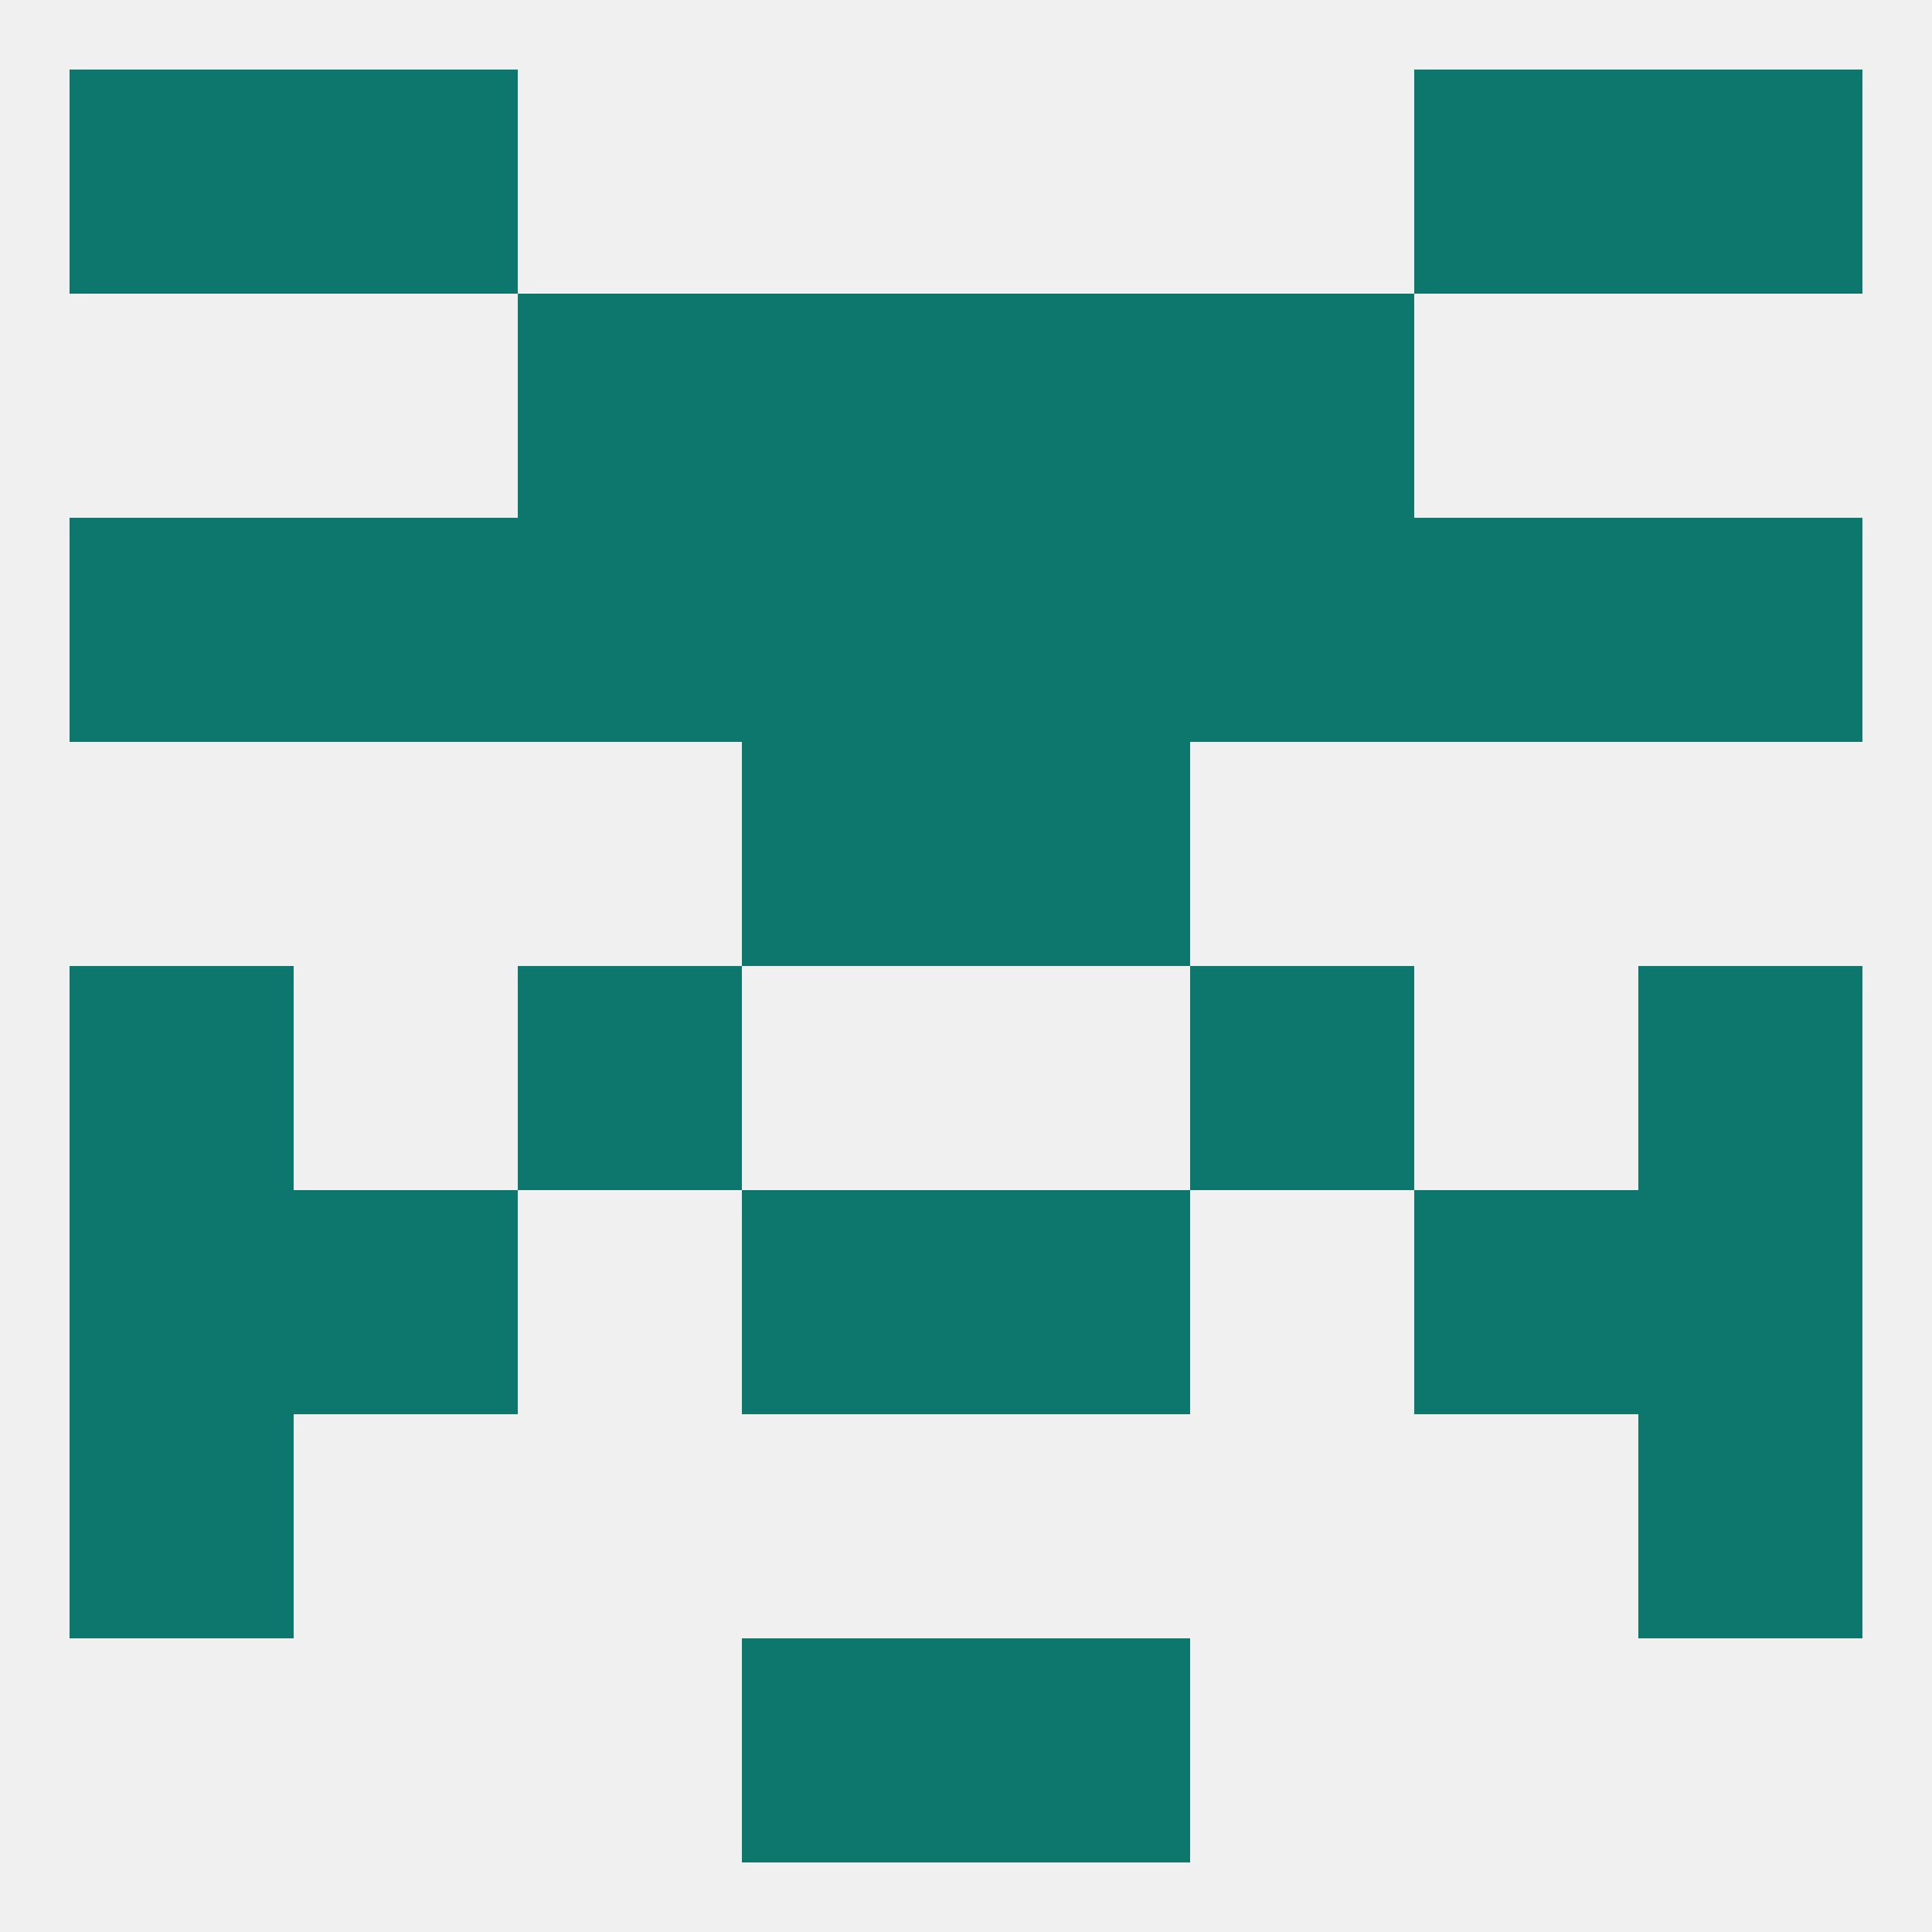
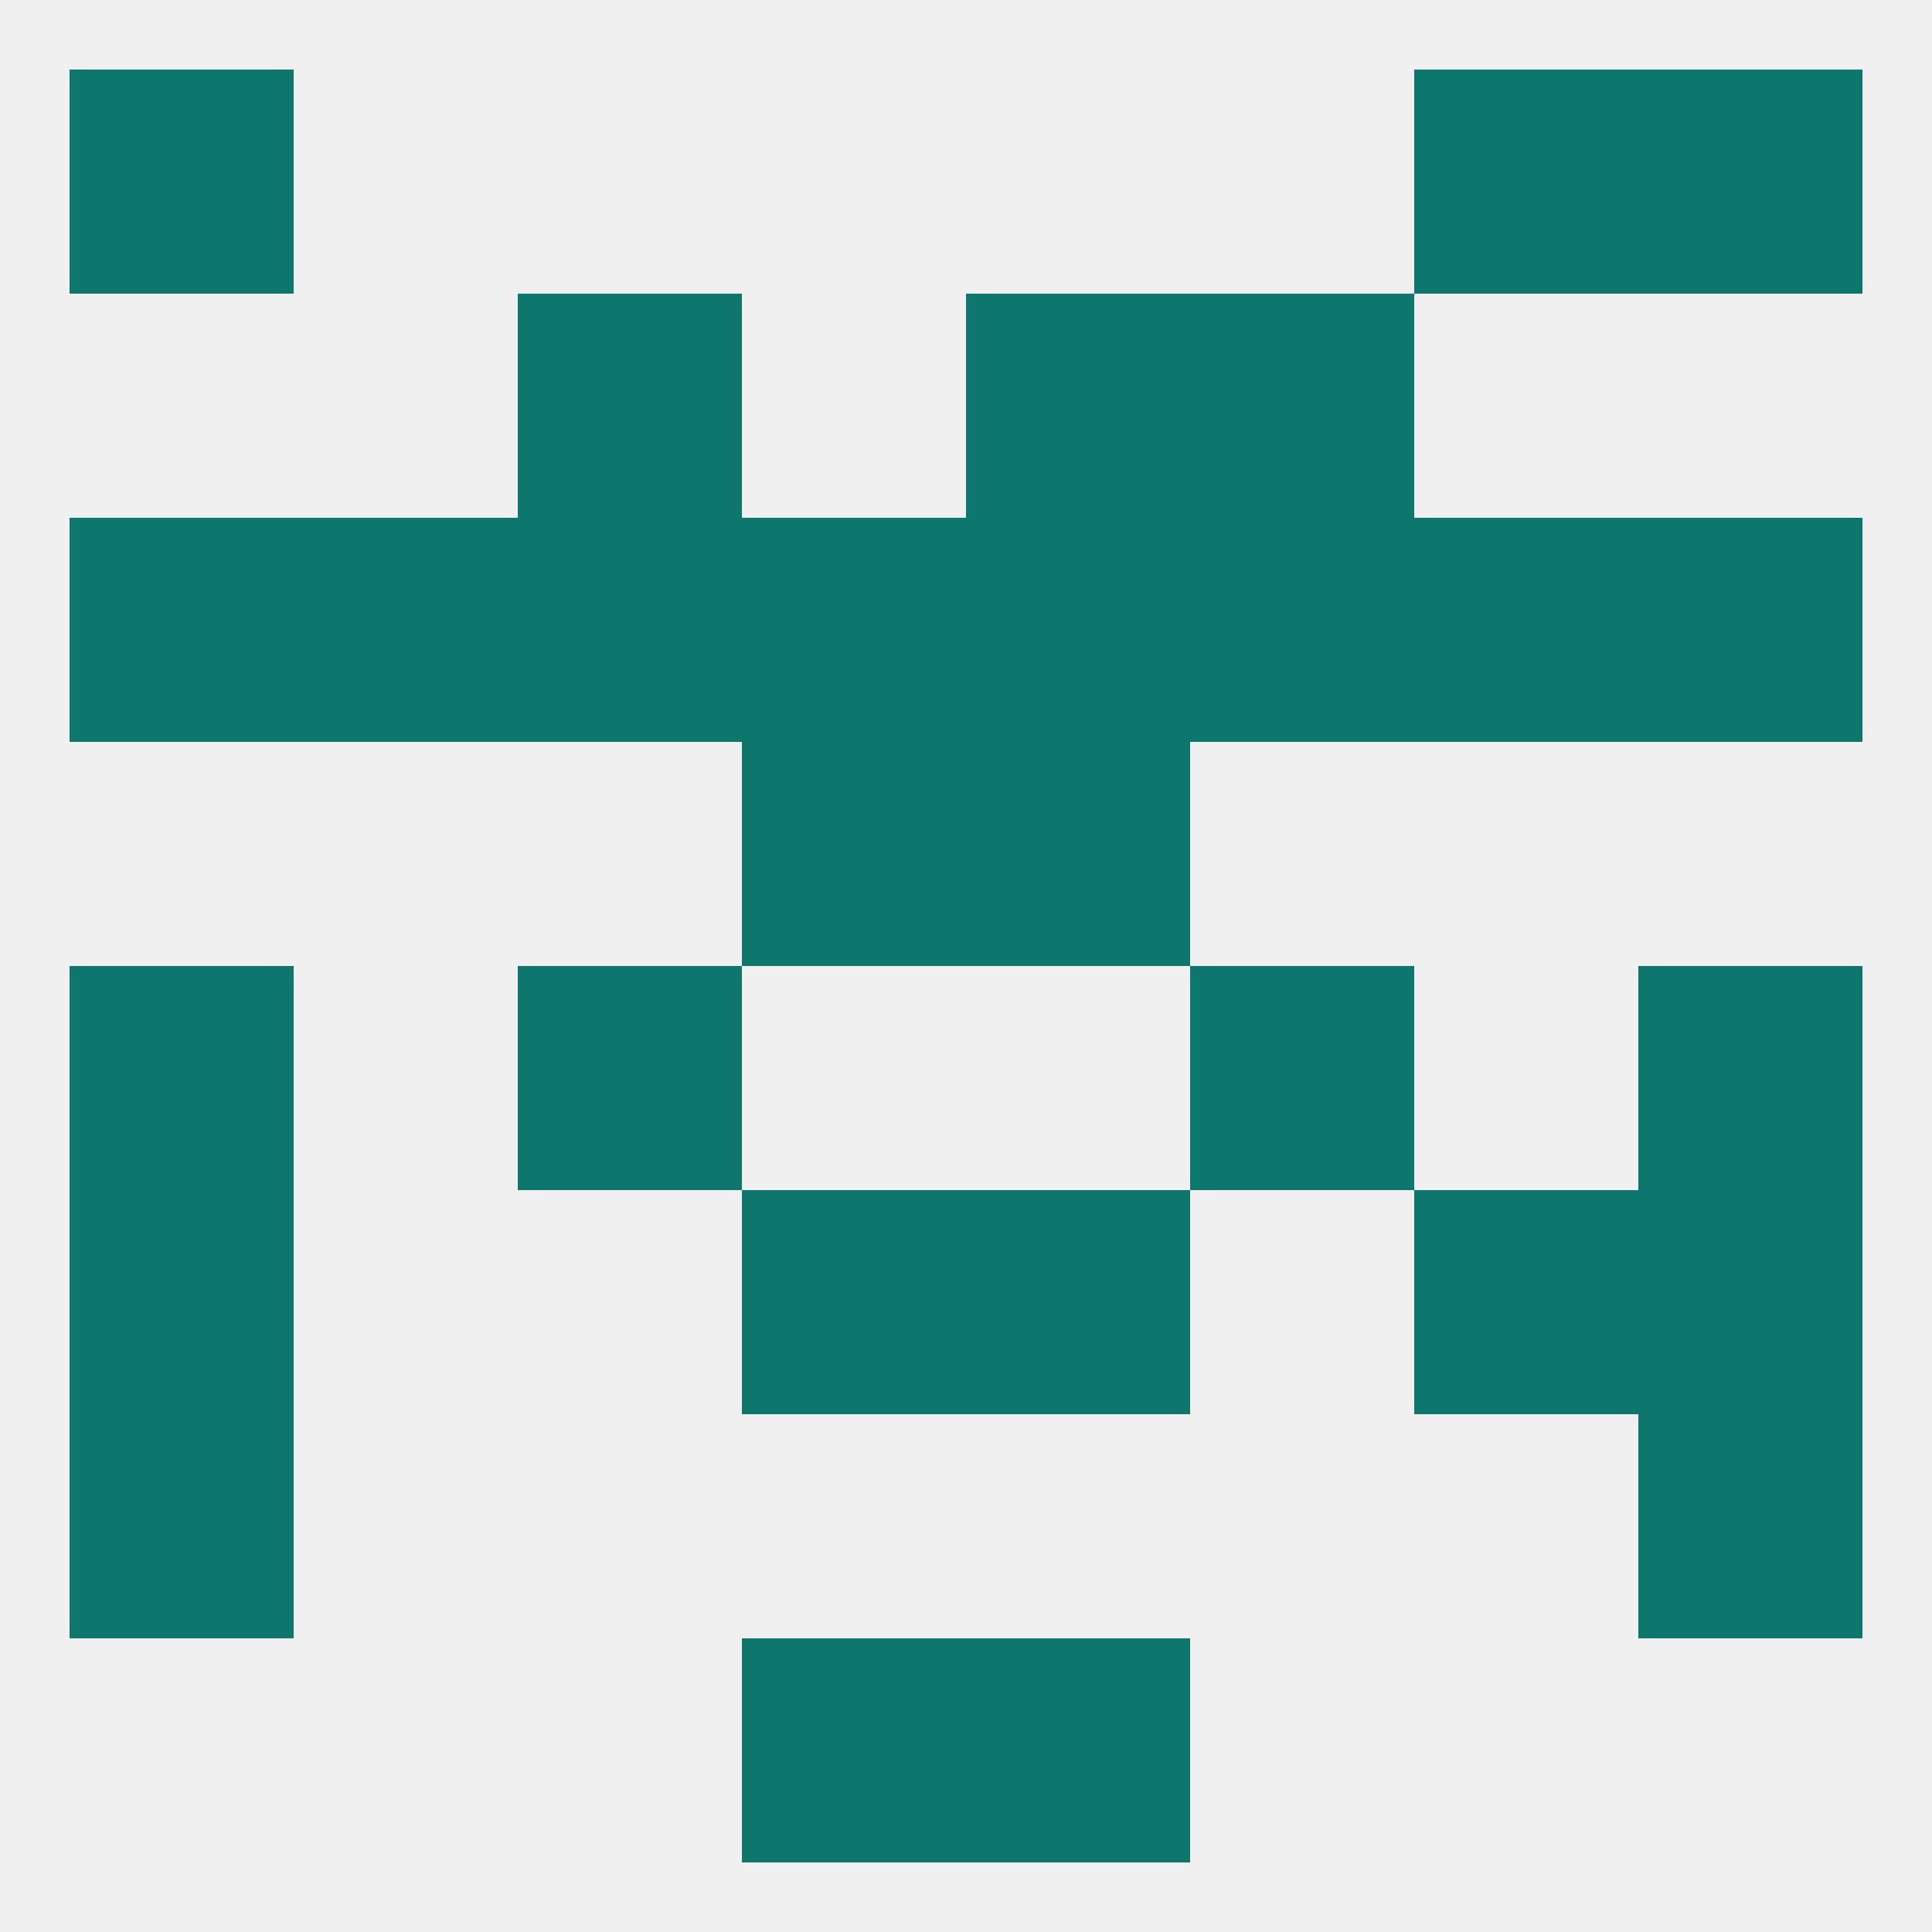
<svg xmlns="http://www.w3.org/2000/svg" version="1.1" baseprofile="full" width="250" height="250" viewBox="0 0 250 250">
  <rect width="100%" height="100%" fill="rgba(240,240,240,255)" />
  <rect x="9" y="9" width="29" height="29" fill="rgba(13,119,110,255)" />
  <rect x="212" y="9" width="29" height="29" fill="rgba(13,119,110,255)" />
-   <rect x="38" y="9" width="29" height="29" fill="rgba(13,119,110,255)" />
  <rect x="183" y="9" width="29" height="29" fill="rgba(13,119,110,255)" />
  <rect x="212" y="125" width="29" height="29" fill="rgba(13,119,110,255)" />
  <rect x="67" y="125" width="29" height="29" fill="rgba(13,119,110,255)" />
  <rect x="154" y="125" width="29" height="29" fill="rgba(13,119,110,255)" />
  <rect x="9" y="125" width="29" height="29" fill="rgba(13,119,110,255)" />
  <rect x="96" y="154" width="29" height="29" fill="rgba(13,119,110,255)" />
  <rect x="125" y="154" width="29" height="29" fill="rgba(13,119,110,255)" />
  <rect x="9" y="154" width="29" height="29" fill="rgba(13,119,110,255)" />
  <rect x="212" y="154" width="29" height="29" fill="rgba(13,119,110,255)" />
-   <rect x="38" y="154" width="29" height="29" fill="rgba(13,119,110,255)" />
  <rect x="183" y="154" width="29" height="29" fill="rgba(13,119,110,255)" />
  <rect x="9" y="183" width="29" height="29" fill="rgba(13,119,110,255)" />
  <rect x="212" y="183" width="29" height="29" fill="rgba(13,119,110,255)" />
  <rect x="96" y="212" width="29" height="29" fill="rgba(13,119,110,255)" />
  <rect x="125" y="212" width="29" height="29" fill="rgba(13,119,110,255)" />
  <rect x="96" y="96" width="29" height="29" fill="rgba(13,119,110,255)" />
  <rect x="125" y="96" width="29" height="29" fill="rgba(13,119,110,255)" />
  <rect x="212" y="67" width="29" height="29" fill="rgba(13,119,110,255)" />
  <rect x="67" y="67" width="29" height="29" fill="rgba(13,119,110,255)" />
  <rect x="38" y="67" width="29" height="29" fill="rgba(13,119,110,255)" />
  <rect x="9" y="67" width="29" height="29" fill="rgba(13,119,110,255)" />
  <rect x="154" y="67" width="29" height="29" fill="rgba(13,119,110,255)" />
  <rect x="183" y="67" width="29" height="29" fill="rgba(13,119,110,255)" />
  <rect x="96" y="67" width="29" height="29" fill="rgba(13,119,110,255)" />
  <rect x="125" y="67" width="29" height="29" fill="rgba(13,119,110,255)" />
  <rect x="67" y="38" width="29" height="29" fill="rgba(13,119,110,255)" />
  <rect x="154" y="38" width="29" height="29" fill="rgba(13,119,110,255)" />
-   <rect x="96" y="38" width="29" height="29" fill="rgba(13,119,110,255)" />
  <rect x="125" y="38" width="29" height="29" fill="rgba(13,119,110,255)" />
</svg>